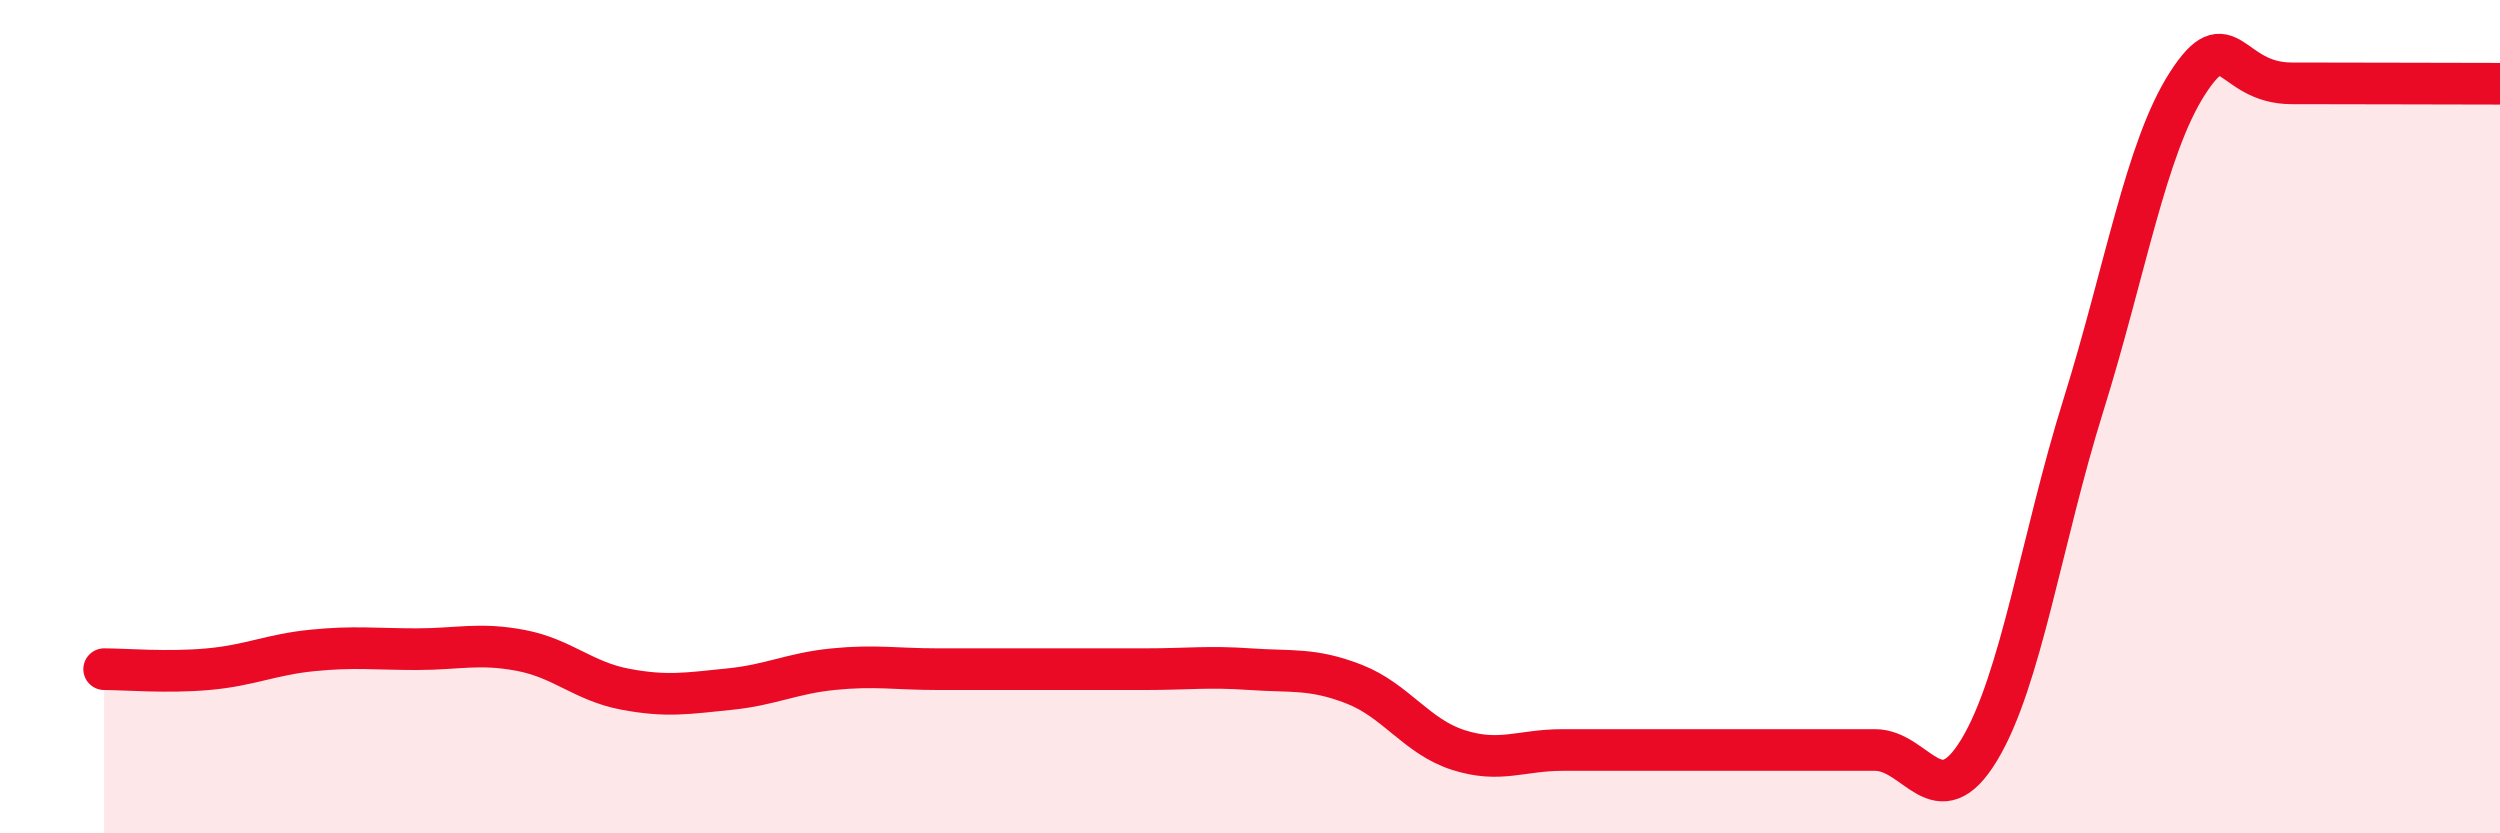
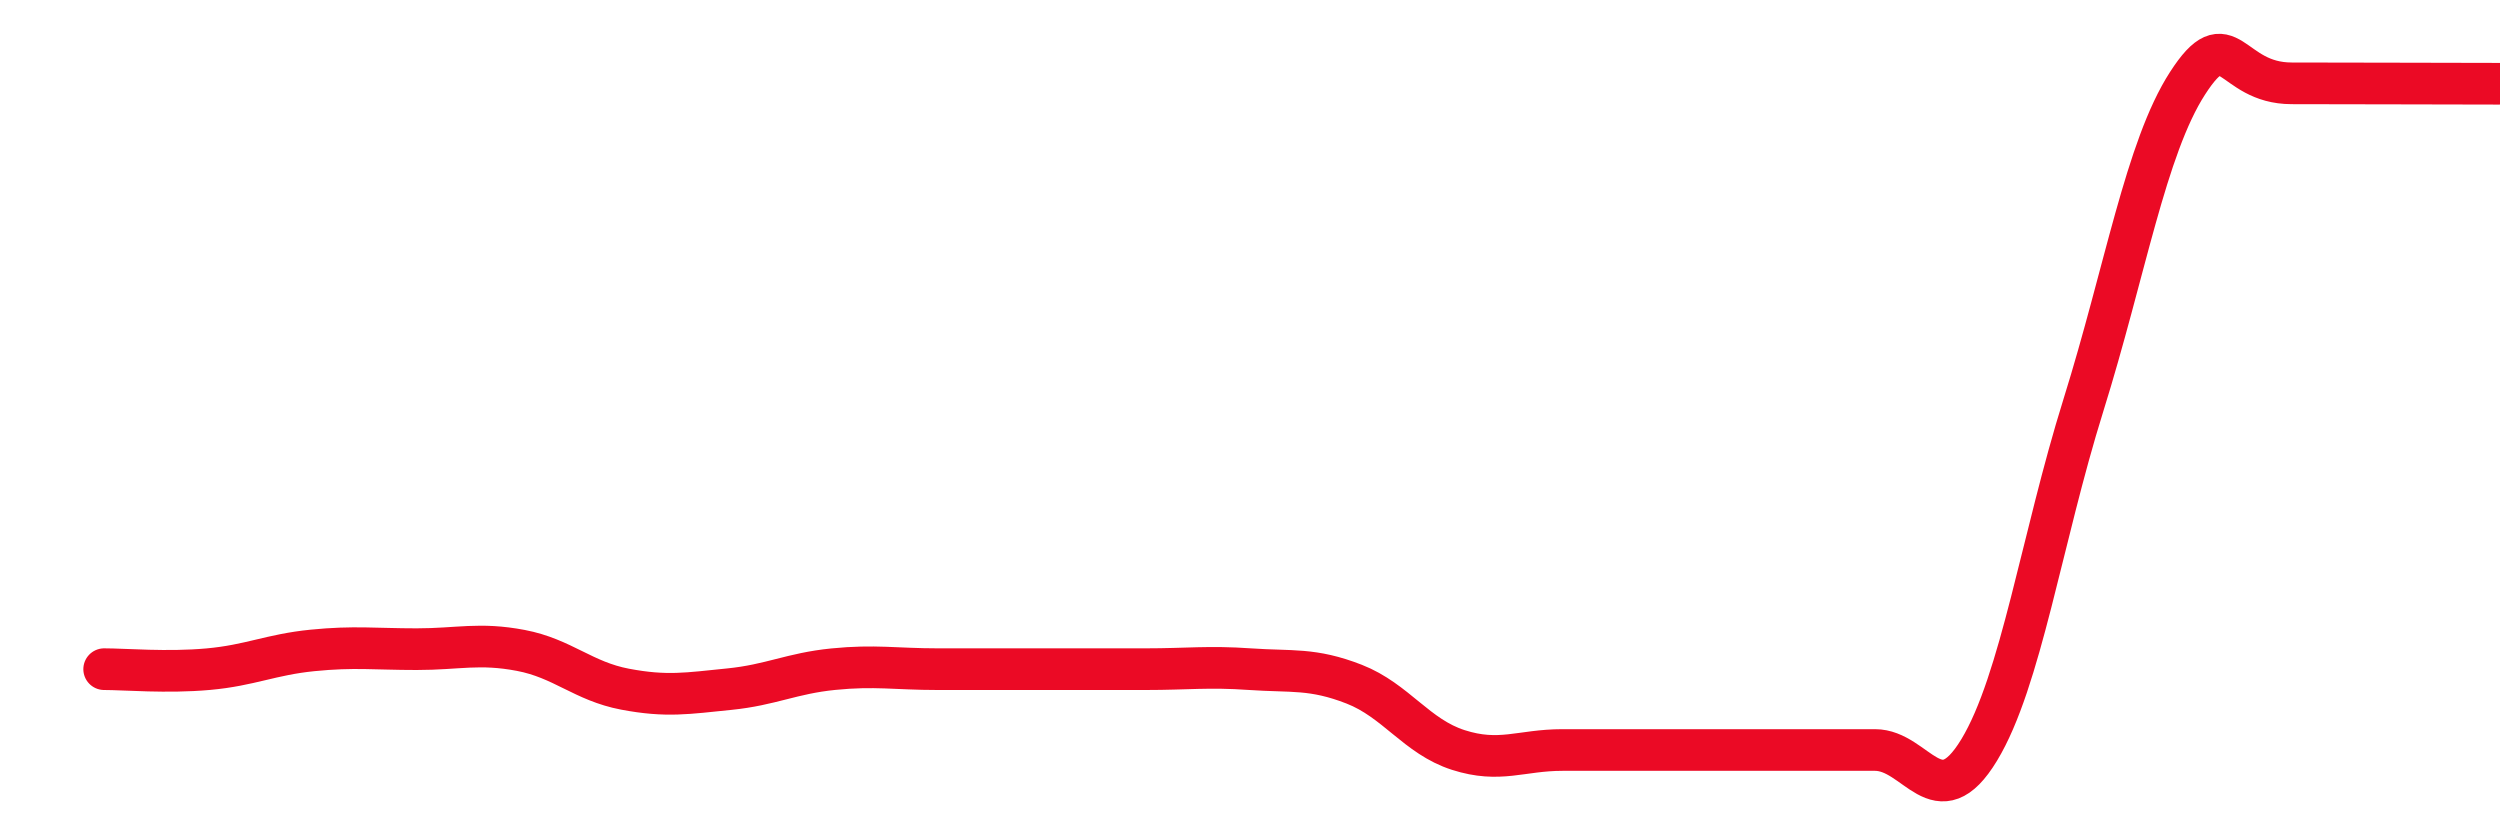
<svg xmlns="http://www.w3.org/2000/svg" width="60" height="20" viewBox="0 0 60 20">
-   <path d="M 2.5,16.06 C 3,16.06 4,16.15 5,16.06 C 6,15.97 6.5,15.71 7.5,15.61 C 8.5,15.51 9,15.58 10,15.58 C 11,15.58 11.5,15.42 12.5,15.61 C 13.5,15.8 14,16.35 15,16.54 C 16,16.73 16.5,16.64 17.5,16.54 C 18.5,16.44 19,16.16 20,16.06 C 21,15.96 21.5,16.06 22.5,16.06 C 23.5,16.06 24,16.06 25,16.06 C 26,16.06 26.5,16.06 27.5,16.06 C 28.5,16.06 29,15.99 30,16.06 C 31,16.13 31.5,16.03 32.5,16.42 C 33.5,16.81 34,17.68 35,18 C 36,18.32 36.5,18 37.5,18 C 38.5,18 39,18 40,18 C 41,18 41.5,18 42.5,18 C 43.5,18 44,18 45,18 C 46,18 46.5,19.65 47.5,18 C 48.5,16.35 49,12.93 50,9.73 C 51,6.53 51.5,3.55 52.5,2 C 53.5,0.45 53.5,2 55,2 C 56.5,2 59,2.01 60,2.01L60 20L2.5 20Z" fill="#EB0A25" opacity="0.1" stroke-linecap="round" stroke-linejoin="round" />
  <path d="M 2.5,16.06 C 3,16.06 4,16.15 5,16.06 C 6,15.97 6.5,15.71 7.5,15.61 C 8.5,15.51 9,15.58 10,15.58 C 11,15.58 11.5,15.42 12.5,15.61 C 13.5,15.8 14,16.35 15,16.54 C 16,16.73 16.5,16.64 17.5,16.54 C 18.5,16.44 19,16.16 20,16.06 C 21,15.96 21.5,16.06 22.5,16.06 C 23.5,16.06 24,16.06 25,16.06 C 26,16.06 26.5,16.06 27.5,16.06 C 28.5,16.06 29,15.99 30,16.06 C 31,16.13 31.5,16.03 32.5,16.42 C 33.5,16.81 34,17.68 35,18 C 36,18.32 36.5,18 37.5,18 C 38.5,18 39,18 40,18 C 41,18 41.5,18 42.5,18 C 43.5,18 44,18 45,18 C 46,18 46.5,19.65 47.5,18 C 48.5,16.35 49,12.93 50,9.73 C 51,6.53 51.5,3.55 52.5,2 C 53.5,0.45 53.5,2 55,2 C 56.5,2 59,2.01 60,2.01" stroke="#EB0A25" stroke-width="1" fill="none" stroke-linecap="round" stroke-linejoin="round" />
</svg>